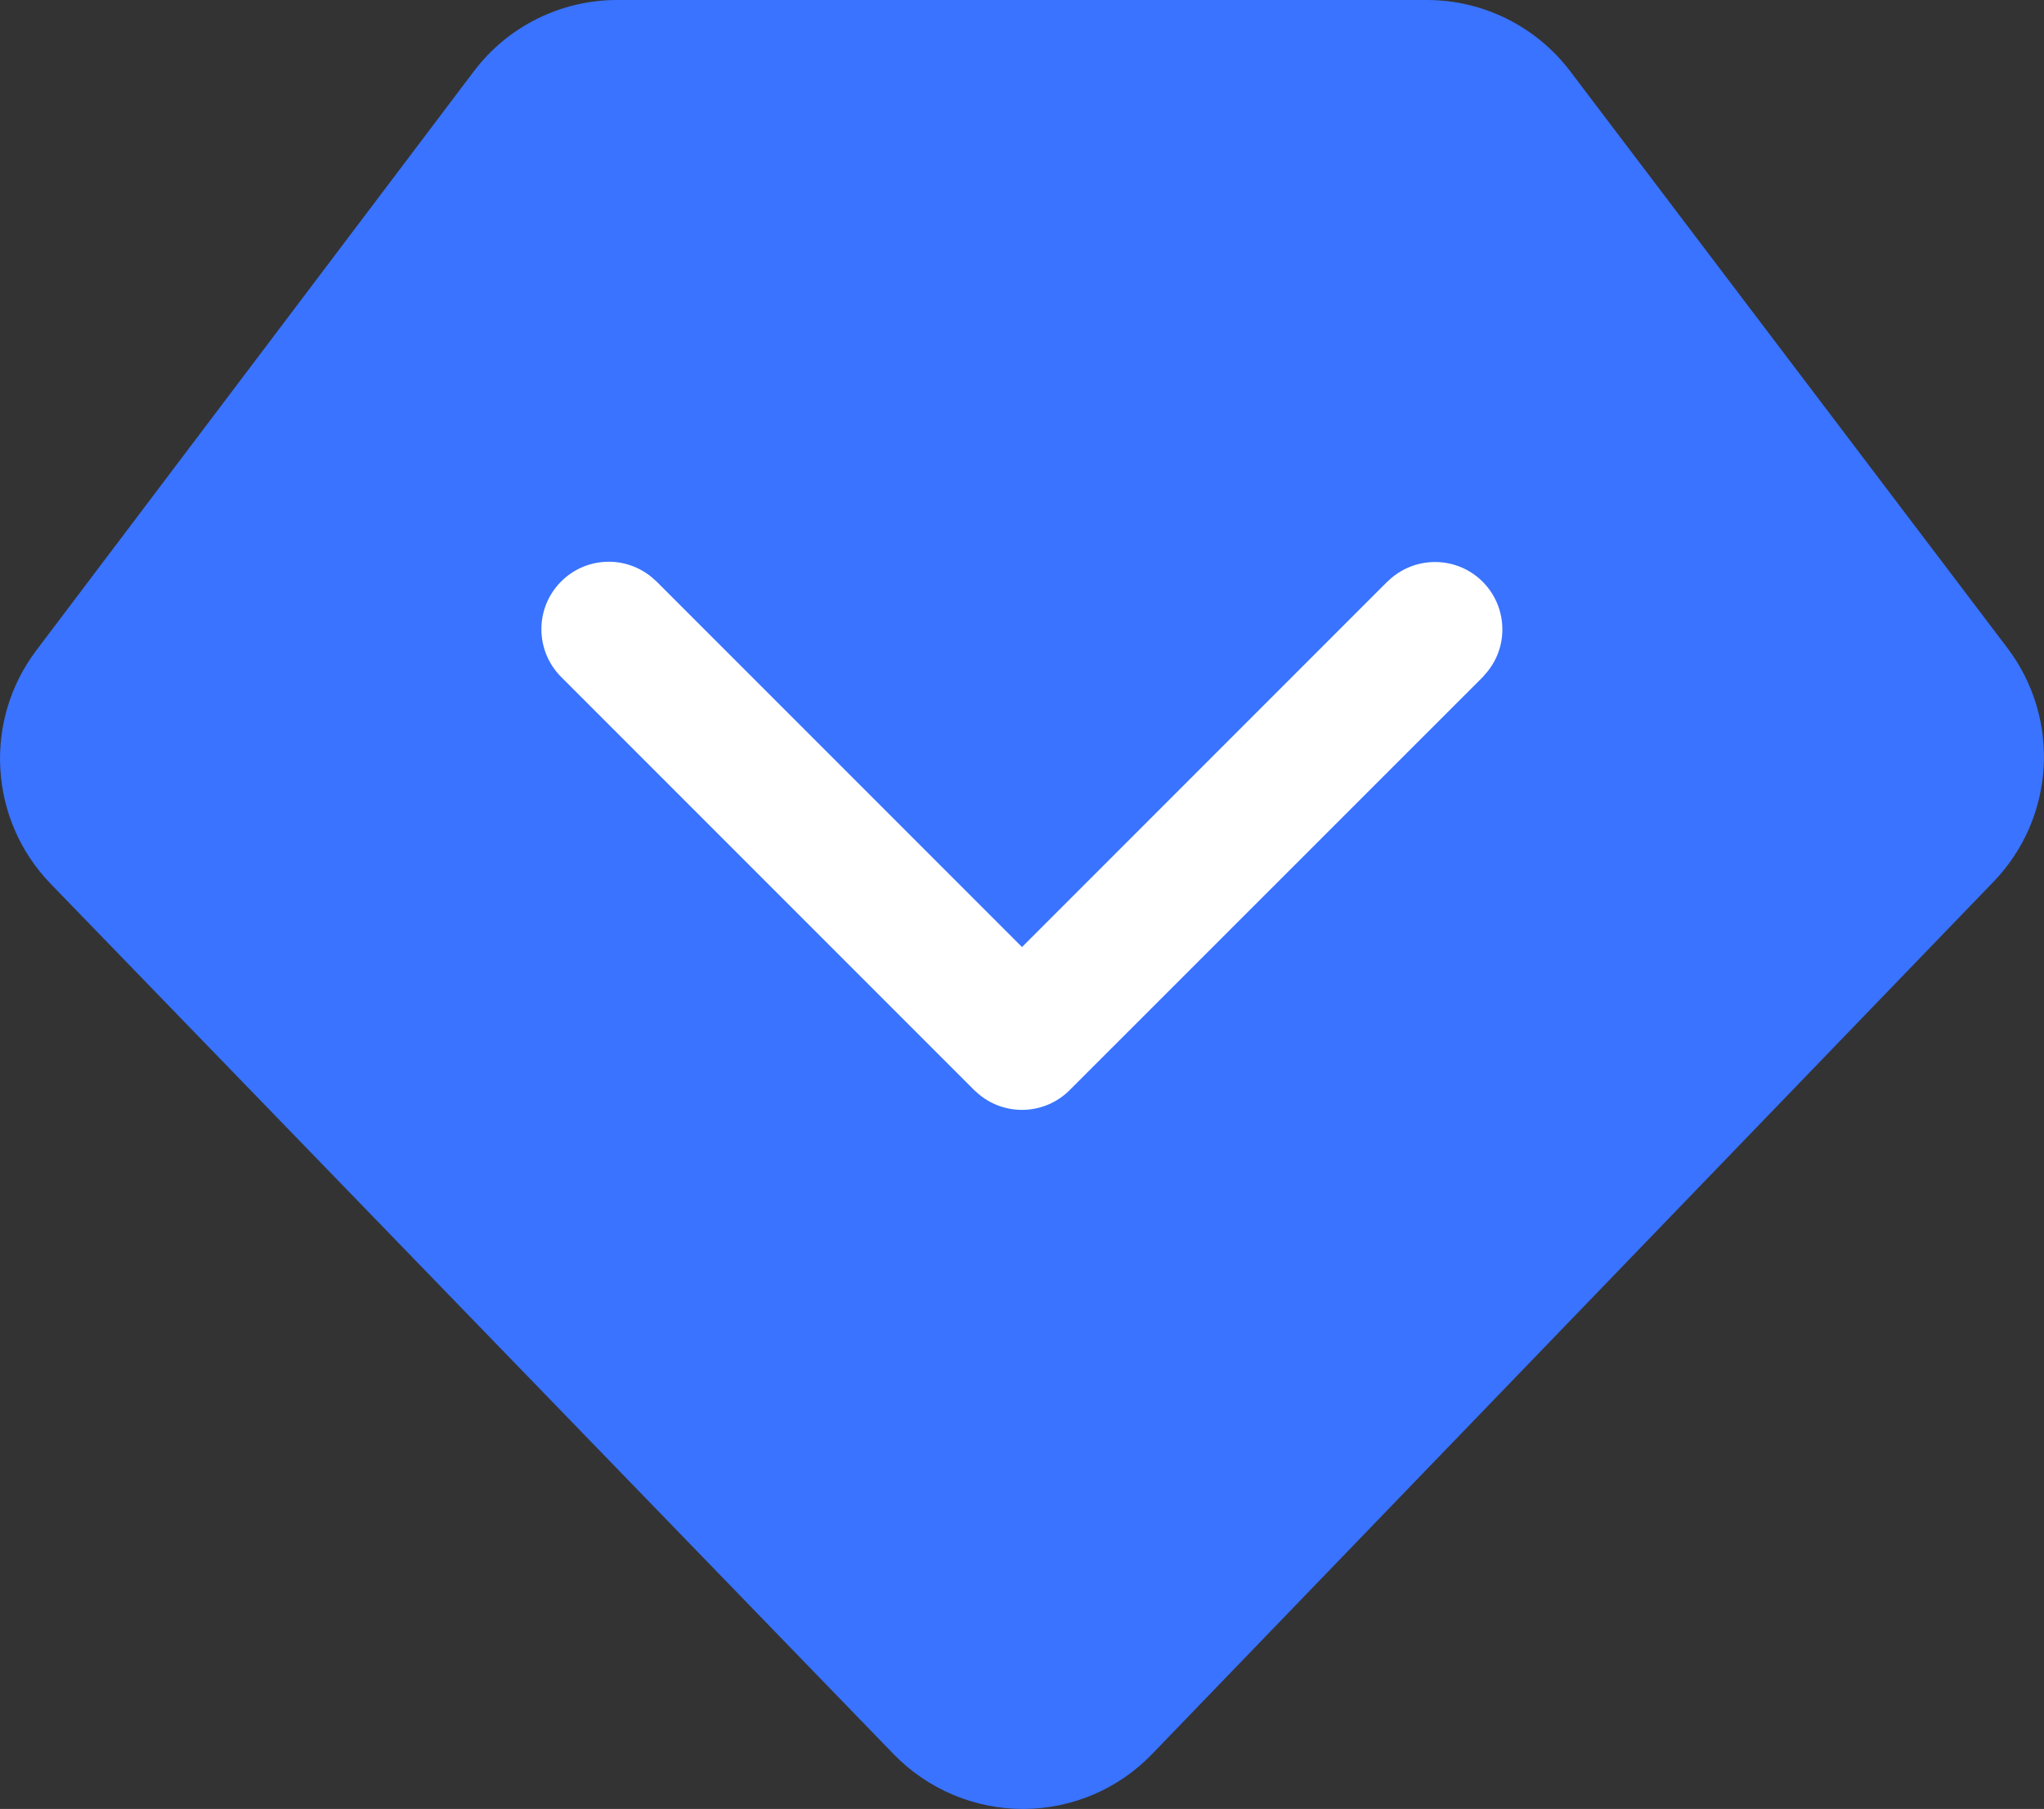
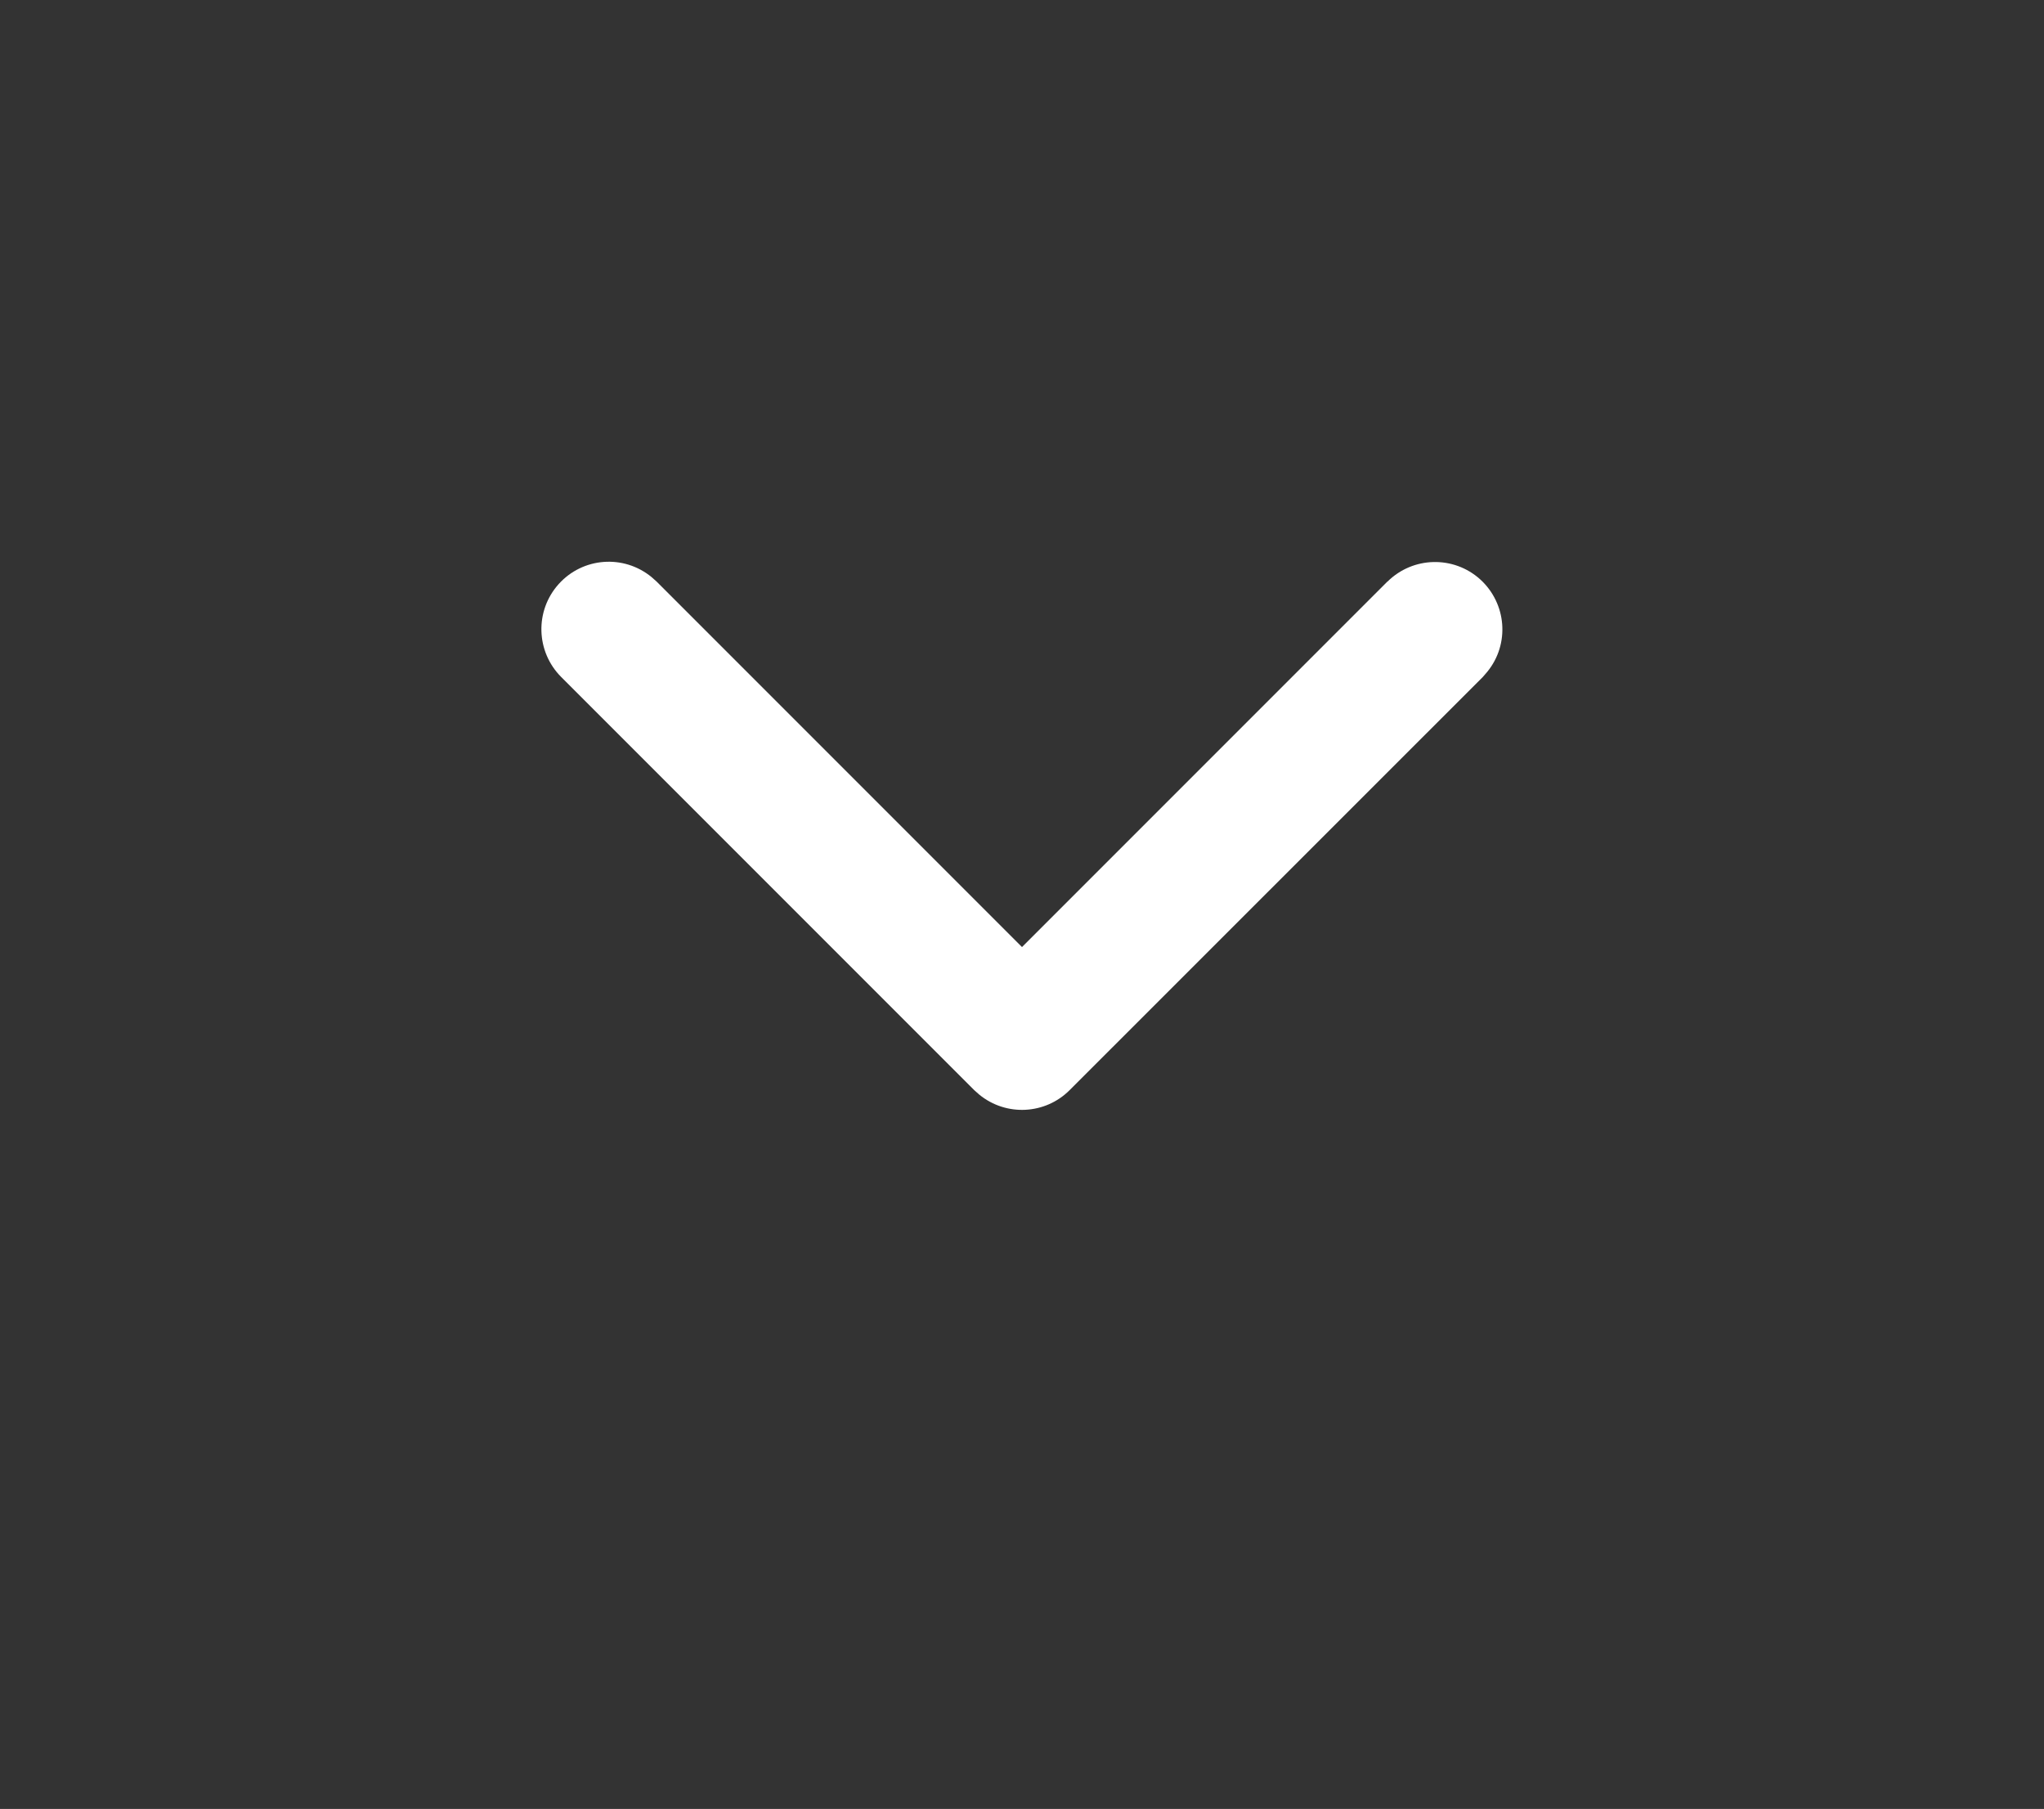
<svg xmlns="http://www.w3.org/2000/svg" width="14px" height="12.387px" viewBox="0 0 14 12.387" version="1.1">
  <rect x="0" y="0" width="14" height="12.387" fill="#333333" stroke="none" />
  <title>huiyuan</title>
  <g id="cPaaS官网修改" stroke="none" stroke-width="1" fill="none" fill-rule="evenodd">
    <g id="首页" transform="translate(-620, -962)" fill-rule="nonzero">
      <g id="huiyuan" transform="translate(620, 962)">
-         <path d="M4.227,0 L9.774,0 C10.159,0 10.522,0.181 10.755,0.488 L13.75,4.438 C14.116,4.922 14.076,5.6 13.655,6.037 L7.892,12.01 C7.661,12.251 7.342,12.386 7.008,12.387 C6.674,12.387 6.355,12.252 6.122,12.013 L0.347,6.052 C-0.075,5.616 -0.117,4.937 0.249,4.453 L3.245,0.489 C3.477,0.181 3.841,0 4.227,0 Z" id="路径" fill="#3973FF" />
        <path d="M9.503,3.983 C9.677,3.81 9.956,3.803 10.138,3.967 C10.32,4.132 10.342,4.41 10.187,4.6 L10.156,4.636 L7.326,7.465 C7.159,7.632 6.892,7.646 6.708,7.496 L6.673,7.465 L3.844,4.636 C3.67,4.462 3.662,4.182 3.827,3.999 C3.992,3.816 4.271,3.795 4.462,3.951 L4.497,3.982 L7,6.485 L9.503,3.982 L9.503,3.983 Z" id="路径" fill="#FFFFFF" />
      </g>
    </g>
  </g>
</svg>